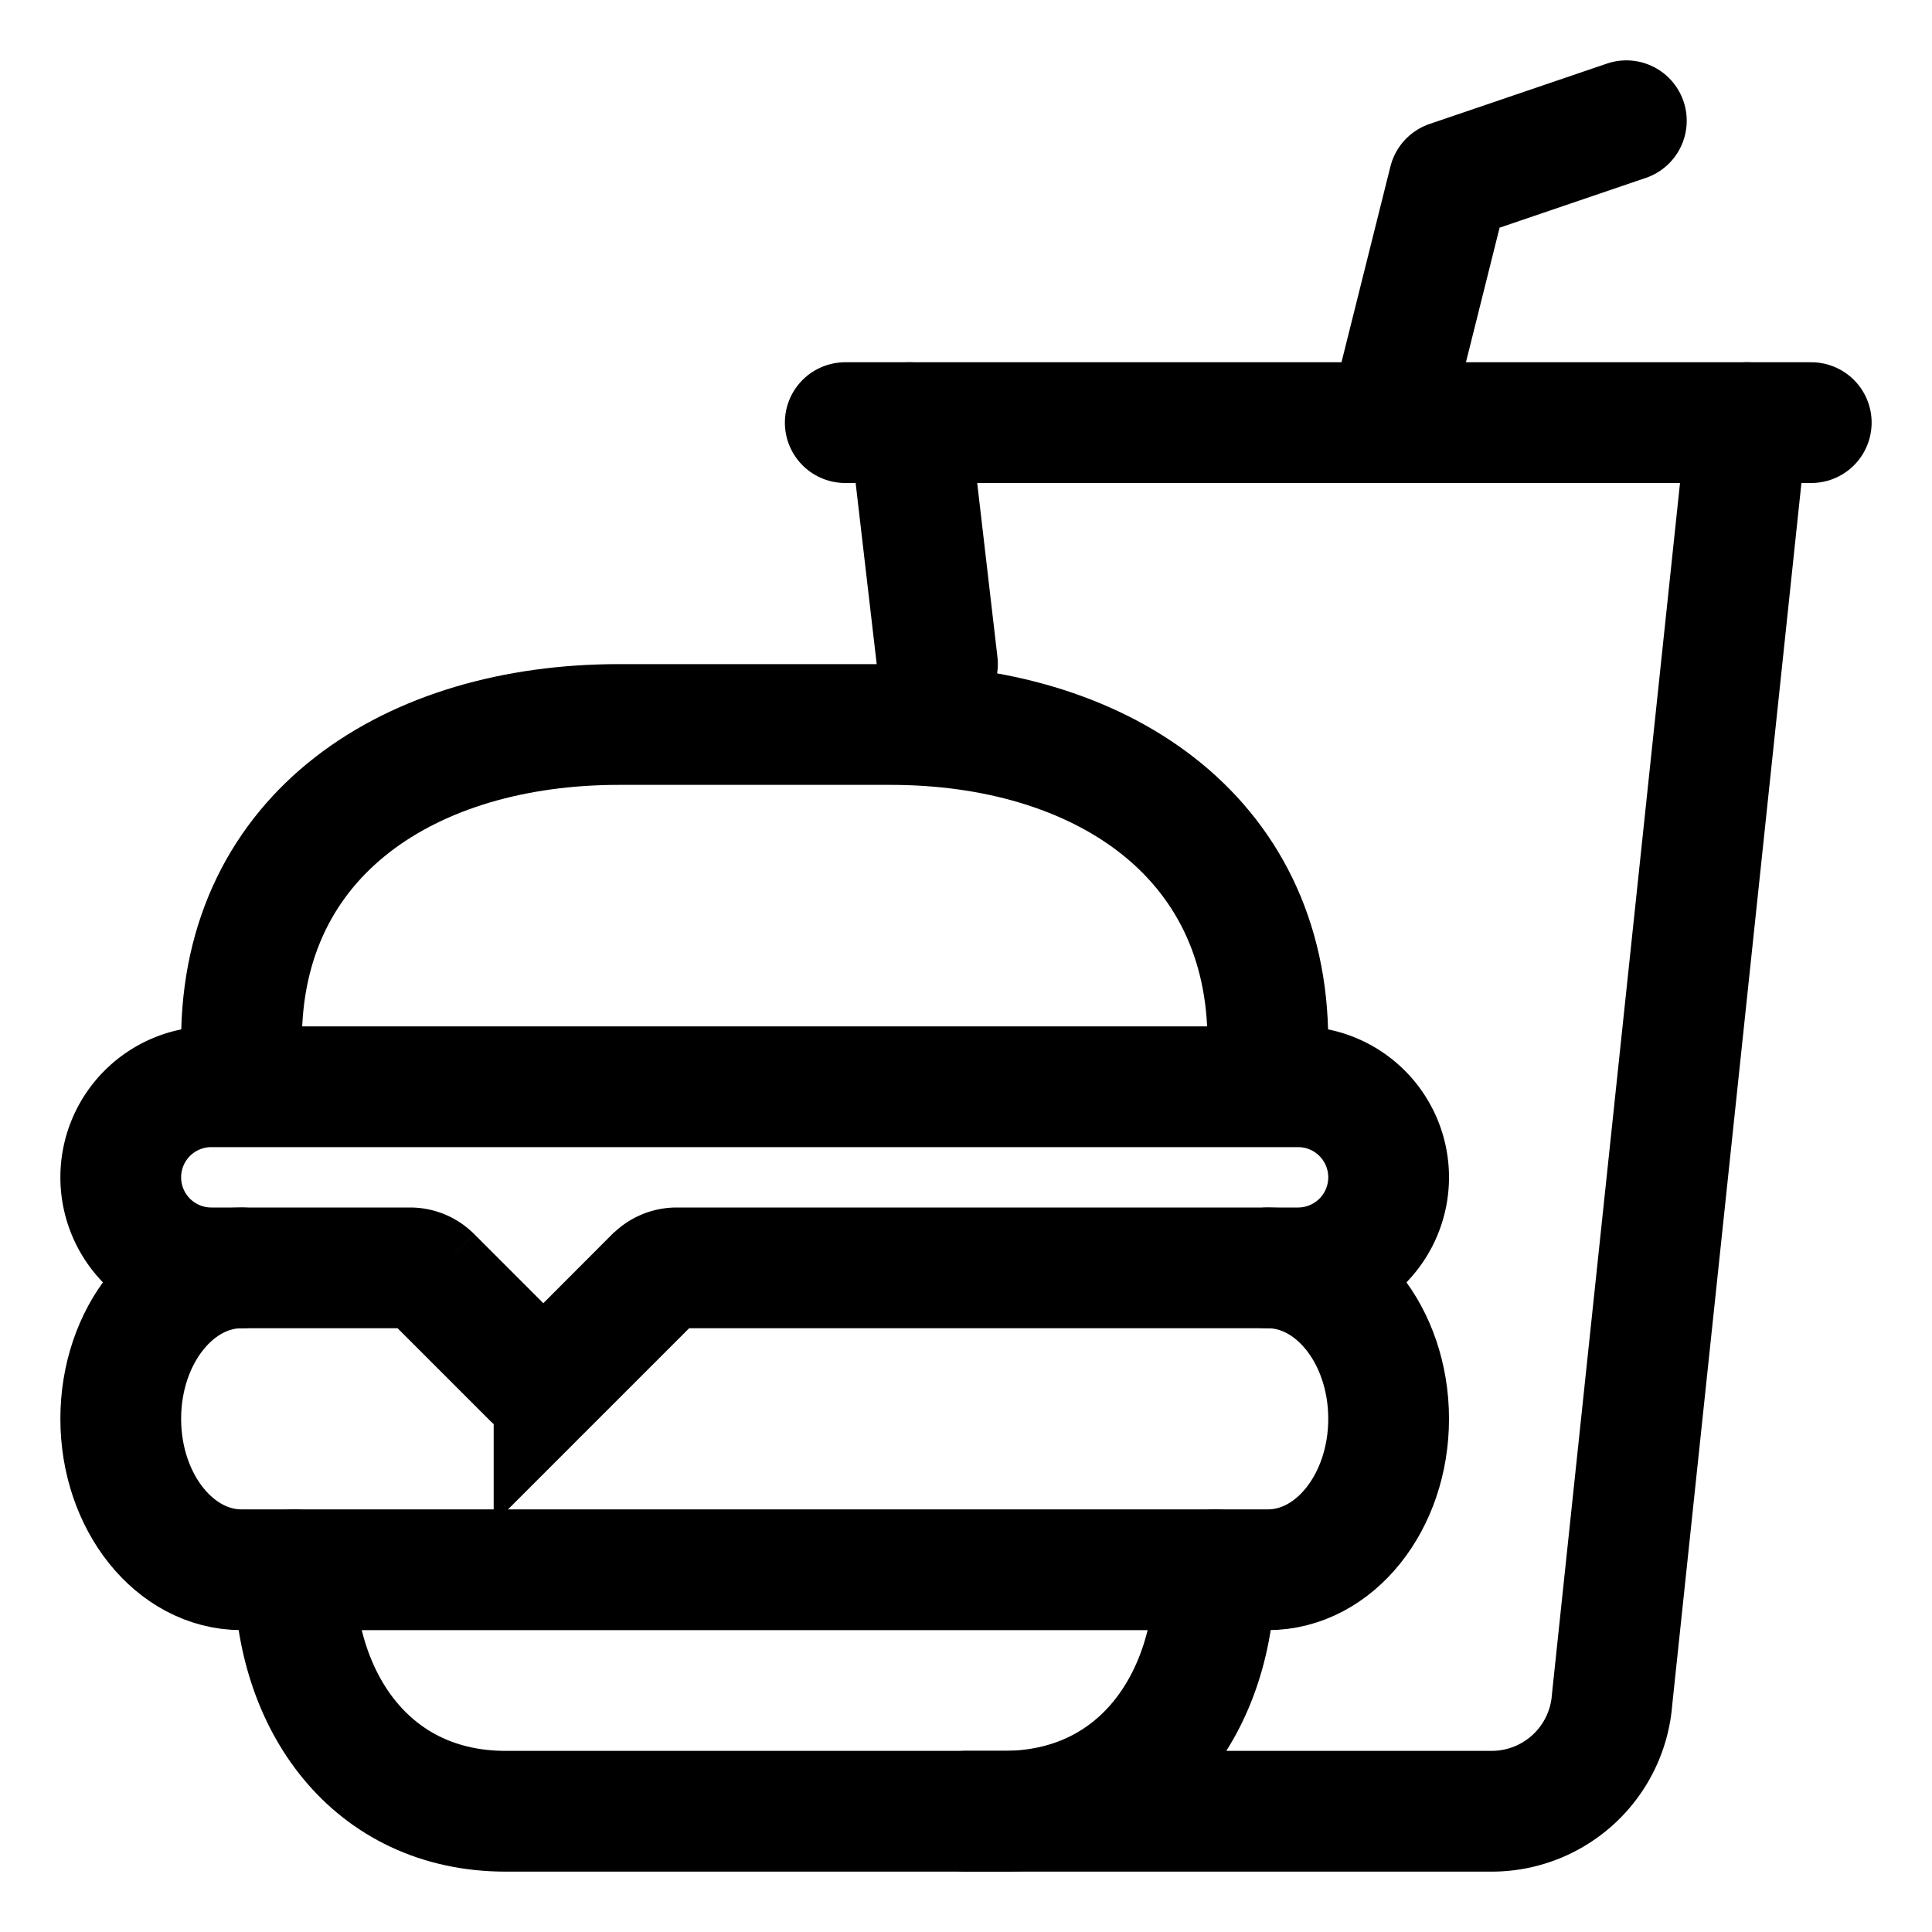
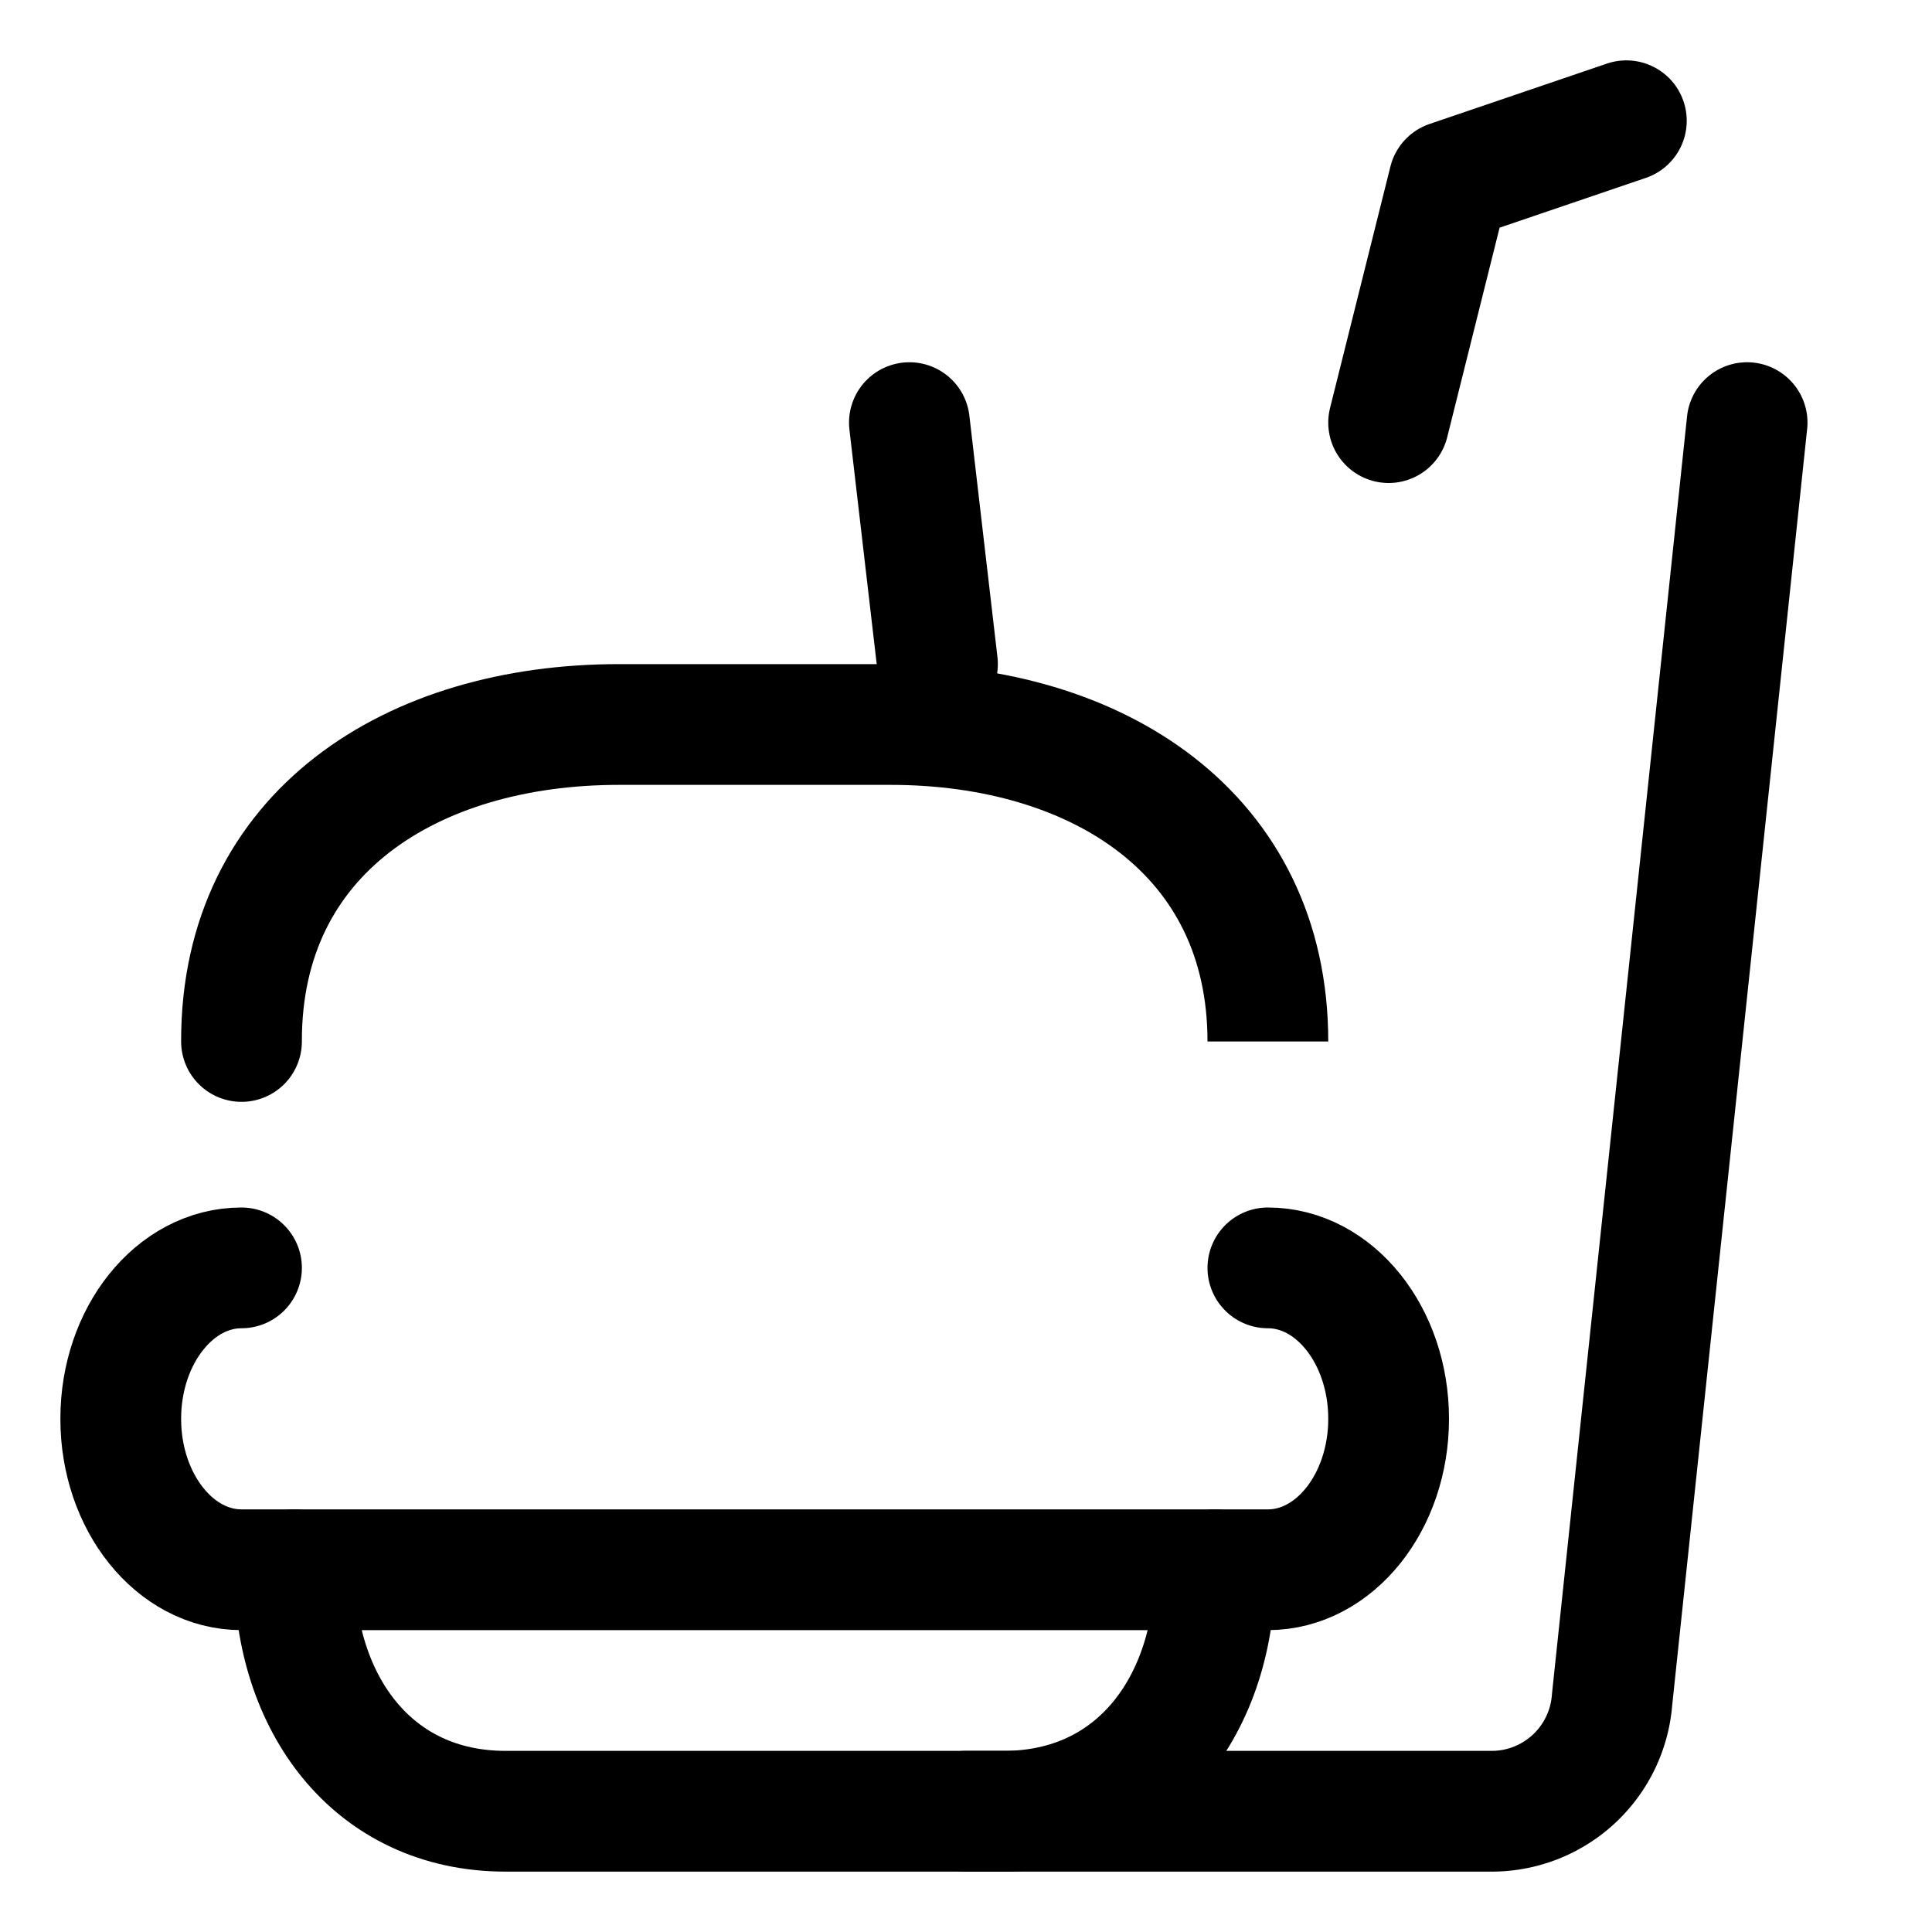
<svg xmlns="http://www.w3.org/2000/svg" width="512" height="512" viewBox="0 0 512 512">
  <title>ionicons-v5-l</title>
  <path d="M322,416c0,35.35-20.65,64-56,64H134c-35.35,0-56-28.65-56-64" style="fill:none;stroke:#000;stroke-linecap:round;stroke-miterlimit:10;stroke-width:32px" />
  <path d="M336,336c17.67,0,32,17.91,32,40h0c0,22.09-14.33,40-32,40H64c-17.67,0-32-17.91-32-40h0c0-22.09,14.33-40,32-40" style="fill:none;stroke:#000;stroke-linecap:round;stroke-miterlimit:10;stroke-width:32px" />
-   <path d="M344,336H179.31a8,8,0,0,0-5.65,2.34l-26.83,26.83a4,4,0,0,1-5.66,0l-26.83-26.83a8,8,0,0,0-5.65-2.34H56a24,24,0,0,1-24-24h0a24,24,0,0,1,24-24H344a24,24,0,0,1,24,24h0A24,24,0,0,1,344,336Z" style="fill:none;stroke:#000;stroke-linecap:round;stroke-miterlimit:10;stroke-width:32px" />
  <path d="M64,276v-.22c0-55,45-83.78,100-83.78h72c55,0,100,29,100,84v-.22" style="fill:none;stroke:#000;stroke-linecap:round;stroke-miterlimit:10;stroke-width:32px" />
  <line x1="241" y1="112" x2="248.44" y2="175.97" style="fill:none;stroke:#000;stroke-linecap:round;stroke-miterlimit:10;stroke-width:32px" />
  <path d="M256,480H395.31a32,32,0,0,0,31.91-29.61L463,112" style="fill:none;stroke:#000;stroke-linecap:round;stroke-miterlimit:10;stroke-width:32px" />
  <polyline points="368 112 384 48 431 32" style="fill:none;stroke:#000;stroke-linecap:round;stroke-linejoin:round;stroke-width:32px" />
-   <line x1="224" y1="112" x2="480" y2="112" style="fill:none;stroke:#000;stroke-linecap:round;stroke-miterlimit:10;stroke-width:32px" />
</svg>